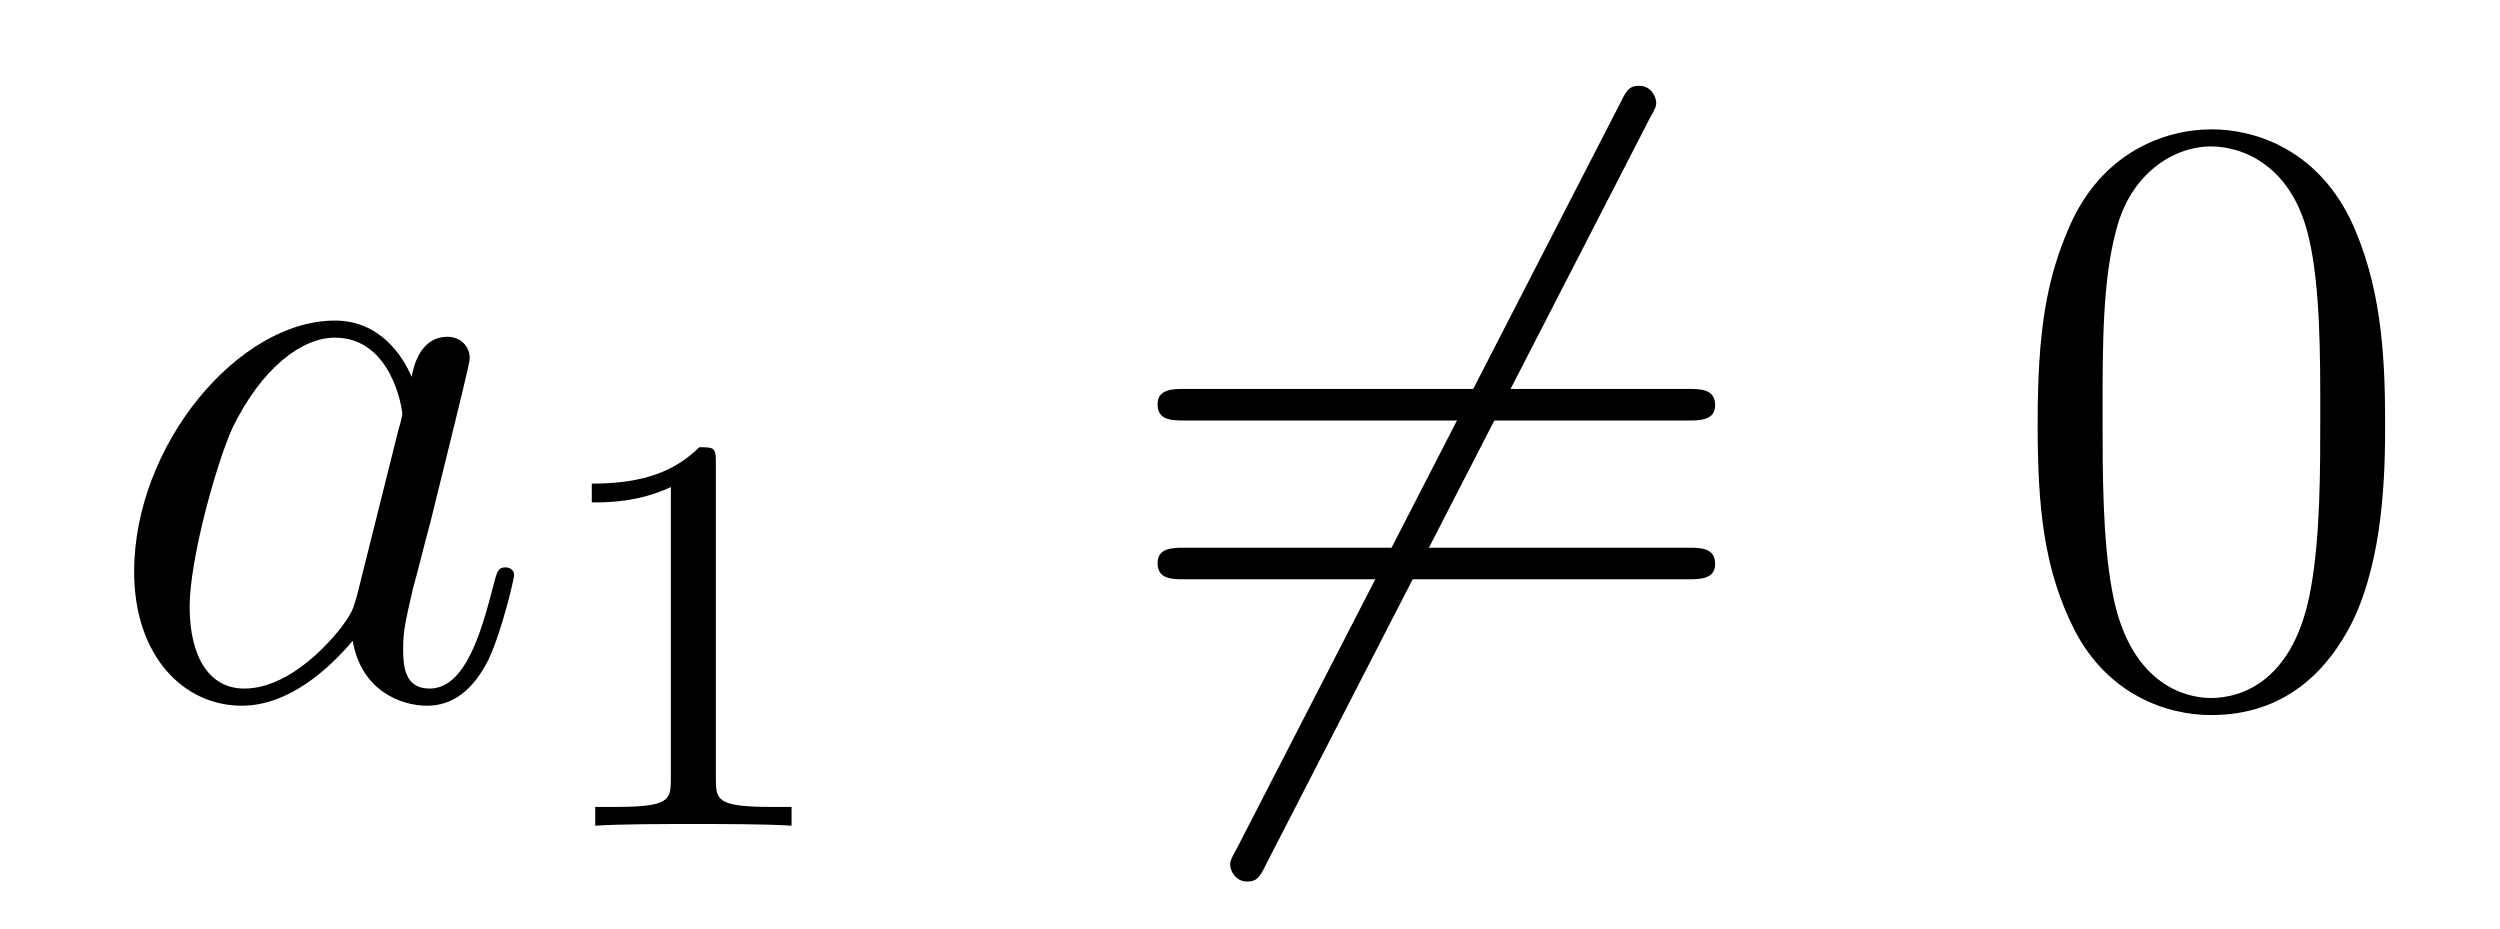
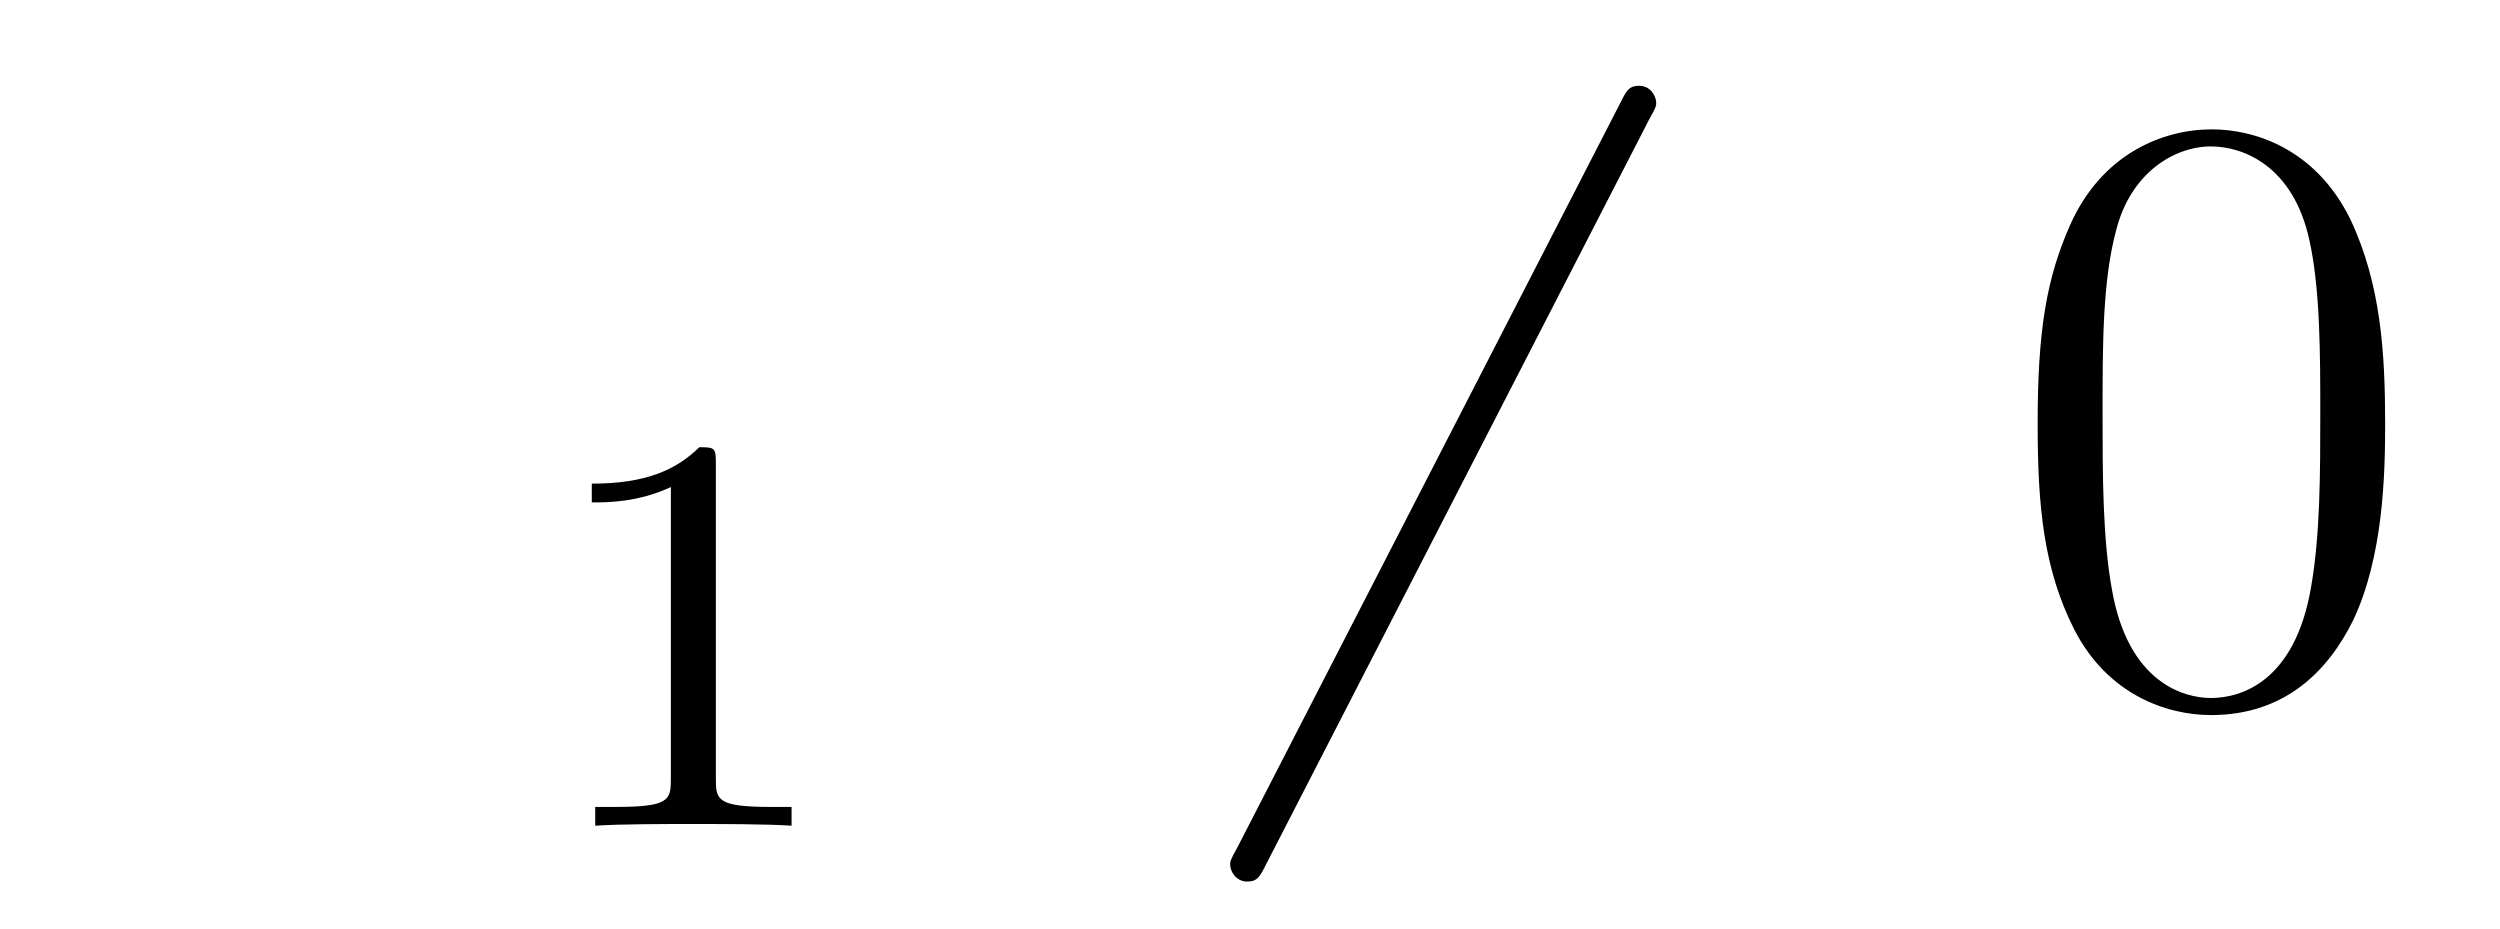
<svg xmlns="http://www.w3.org/2000/svg" height="13pt" version="1.1" viewBox="0 -13 35 13" width="35pt">
  <g id="page1">
    <g transform="matrix(1 0 0 1 -127 651)">
-       <path d="M131.998 -655.662C131.938 -655.459 131.938 -655.435 131.771 -655.208C131.508 -654.873 130.982 -654.36 130.42 -654.36C129.93 -654.36 129.655 -654.802 129.655 -655.507C129.655 -656.165 130.026 -657.503 130.253 -658.006C130.659 -658.842 131.221 -659.273 131.688 -659.273C132.476 -659.273 132.632 -658.293 132.632 -658.197C132.632 -658.185 132.596 -658.029 132.584 -658.006L131.998 -655.662ZM132.763 -658.723C132.632 -659.033 132.309 -659.512 131.688 -659.512C130.337 -659.512 128.878 -657.767 128.878 -655.997C128.878 -654.814 129.572 -654.12 130.384 -654.12C131.042 -654.12 131.604 -654.634 131.938 -655.029C132.058 -654.324 132.62 -654.12 132.978 -654.12C133.337 -654.12 133.624 -654.336 133.839 -654.766C134.03 -655.173 134.198 -655.902 134.198 -655.949C134.198 -656.009 134.15 -656.057 134.078 -656.057C133.971 -656.057 133.959 -655.997 133.911 -655.818C133.732 -655.113 133.504 -654.36 133.014 -654.36C132.668 -654.36 132.644 -654.67 132.644 -654.909C132.644 -655.184 132.68 -655.316 132.787 -655.782C132.871 -656.081 132.931 -656.344 133.026 -656.691C133.468 -658.484 133.576 -658.914 133.576 -658.986C133.576 -659.153 133.445 -659.285 133.265 -659.285C132.883 -659.285 132.787 -658.866 132.763 -658.723Z" fill-rule="evenodd" />
      <path d="M137.022 -657.516C137.022 -657.731 137.006 -657.739 136.791 -657.739C136.464 -657.42 136.042 -657.229 135.285 -657.229V-656.966C135.5 -656.966 135.93 -656.966 136.392 -657.181V-653.093C136.392 -652.798 136.369 -652.703 135.612 -652.703H135.333V-652.44C135.659 -652.464 136.345 -652.464 136.703 -652.464C137.062 -652.464 137.755 -652.464 138.082 -652.44V-652.703H137.803C137.046 -652.703 137.022 -652.798 137.022 -653.093V-657.516Z" fill-rule="evenodd" />
      <path d="M150.091 -662.333C150.187 -662.5 150.187 -662.524 150.187 -662.56C150.187 -662.644 150.115 -662.799 149.948 -662.799C149.804 -662.799 149.768 -662.727 149.685 -662.56L144.317 -652.124C144.222 -651.957 144.222 -651.933 144.222 -651.897C144.222 -651.801 144.305 -651.658 144.461 -651.658C144.604 -651.658 144.64 -651.73 144.724 -651.897L150.091 -662.333Z" fill-rule="evenodd" />
-       <path d="M150.629 -658.113C150.796 -658.113 151.012 -658.113 151.012 -658.328C151.012 -658.555 150.808 -658.555 150.629 -658.555H143.588C143.421 -658.555 143.206 -658.555 143.206 -658.34C143.206 -658.113 143.409 -658.113 143.588 -658.113H150.629ZM150.629 -655.89C150.796 -655.89 151.012 -655.89 151.012 -656.105C151.012 -656.332 150.808 -656.332 150.629 -656.332H143.588C143.421 -656.332 143.206 -656.332 143.206 -656.117C143.206 -655.89 143.409 -655.89 143.588 -655.89H150.629Z" fill-rule="evenodd" />
      <path d="M160.392 -658.065C160.392 -659.058 160.333 -660.026 159.903 -660.934C159.413 -661.927 158.552 -662.189 157.966 -662.189C157.272 -662.189 156.424 -661.843 155.982 -660.851C155.647 -660.097 155.527 -659.356 155.527 -658.065C155.527 -656.906 155.611 -656.033 156.041 -655.184C156.507 -654.276 157.332 -653.989 157.954 -653.989C158.994 -653.989 159.592 -654.611 159.938 -655.304C160.369 -656.2 160.392 -657.372 160.392 -658.065ZM157.954 -654.228C157.572 -654.228 156.794 -654.443 156.567 -655.746C156.436 -656.463 156.436 -657.372 156.436 -658.209C156.436 -659.189 156.436 -660.073 156.627 -660.779C156.83 -661.58 157.44 -661.95 157.954 -661.95C158.408 -661.95 159.102 -661.675 159.329 -660.648C159.484 -659.966 159.484 -659.022 159.484 -658.209C159.484 -657.408 159.484 -656.499 159.353 -655.77C159.126 -654.455 158.373 -654.228 157.954 -654.228Z" fill-rule="evenodd" />
    </g>
  </g>
</svg>